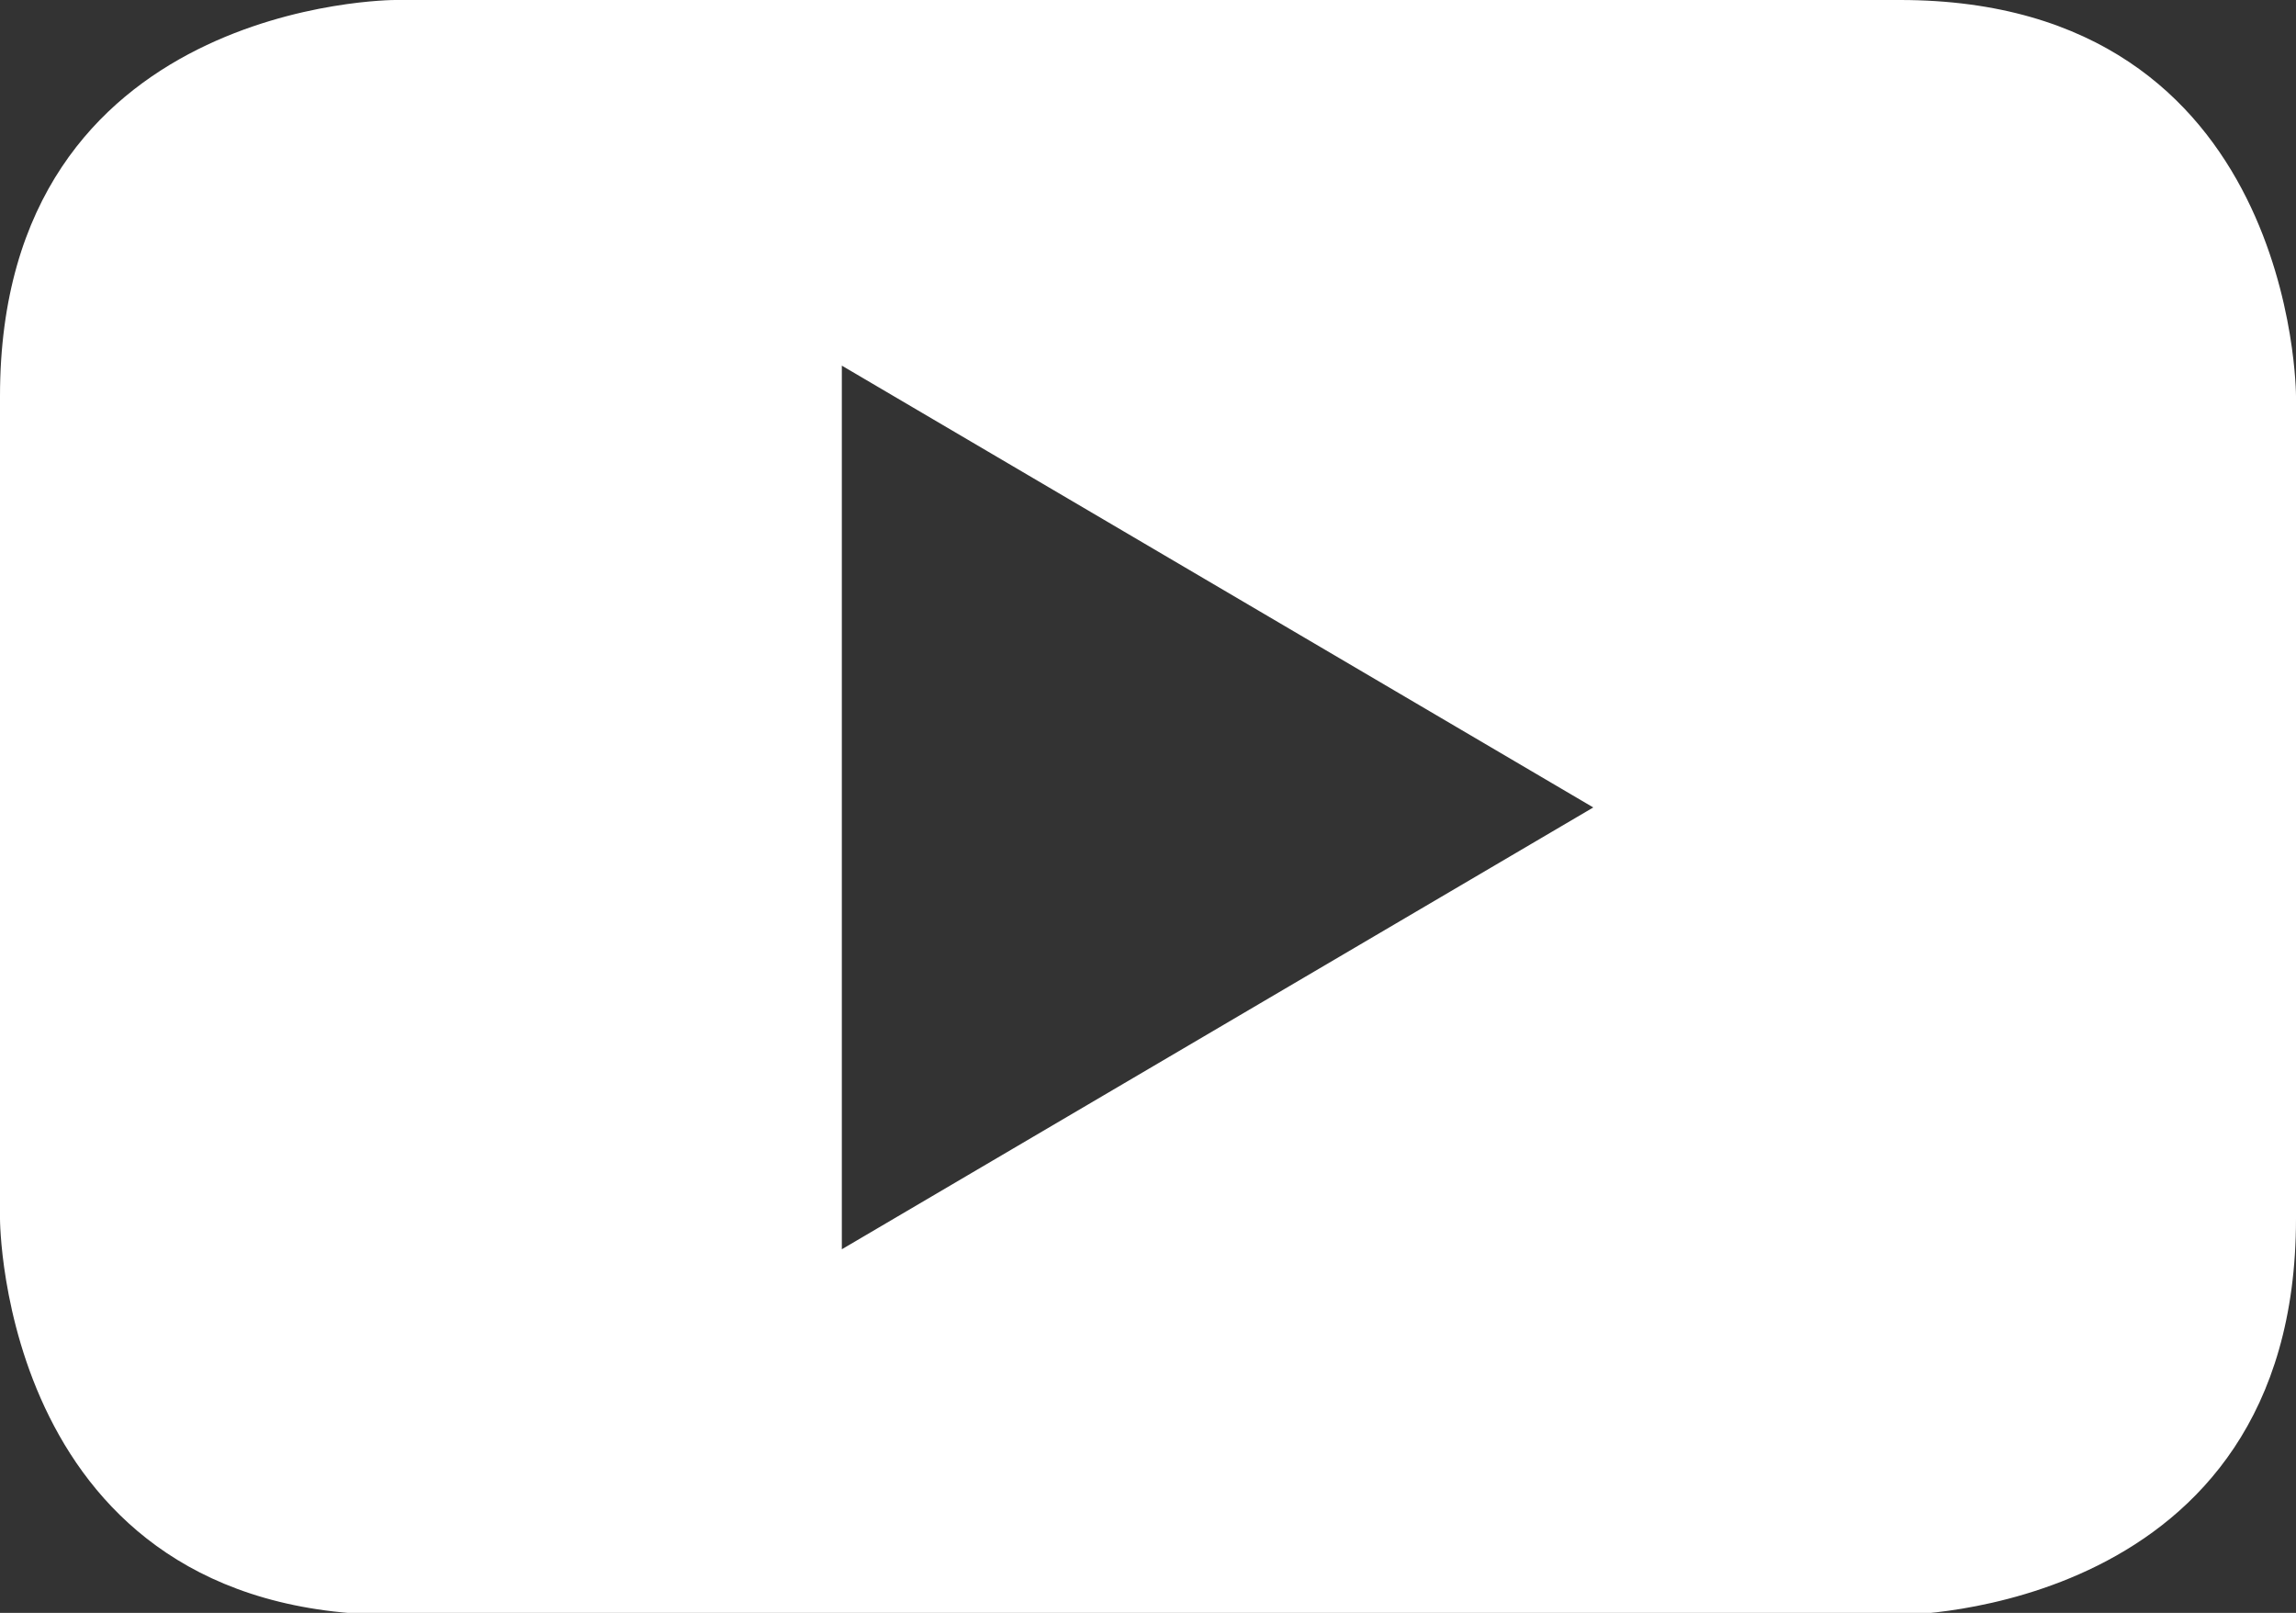
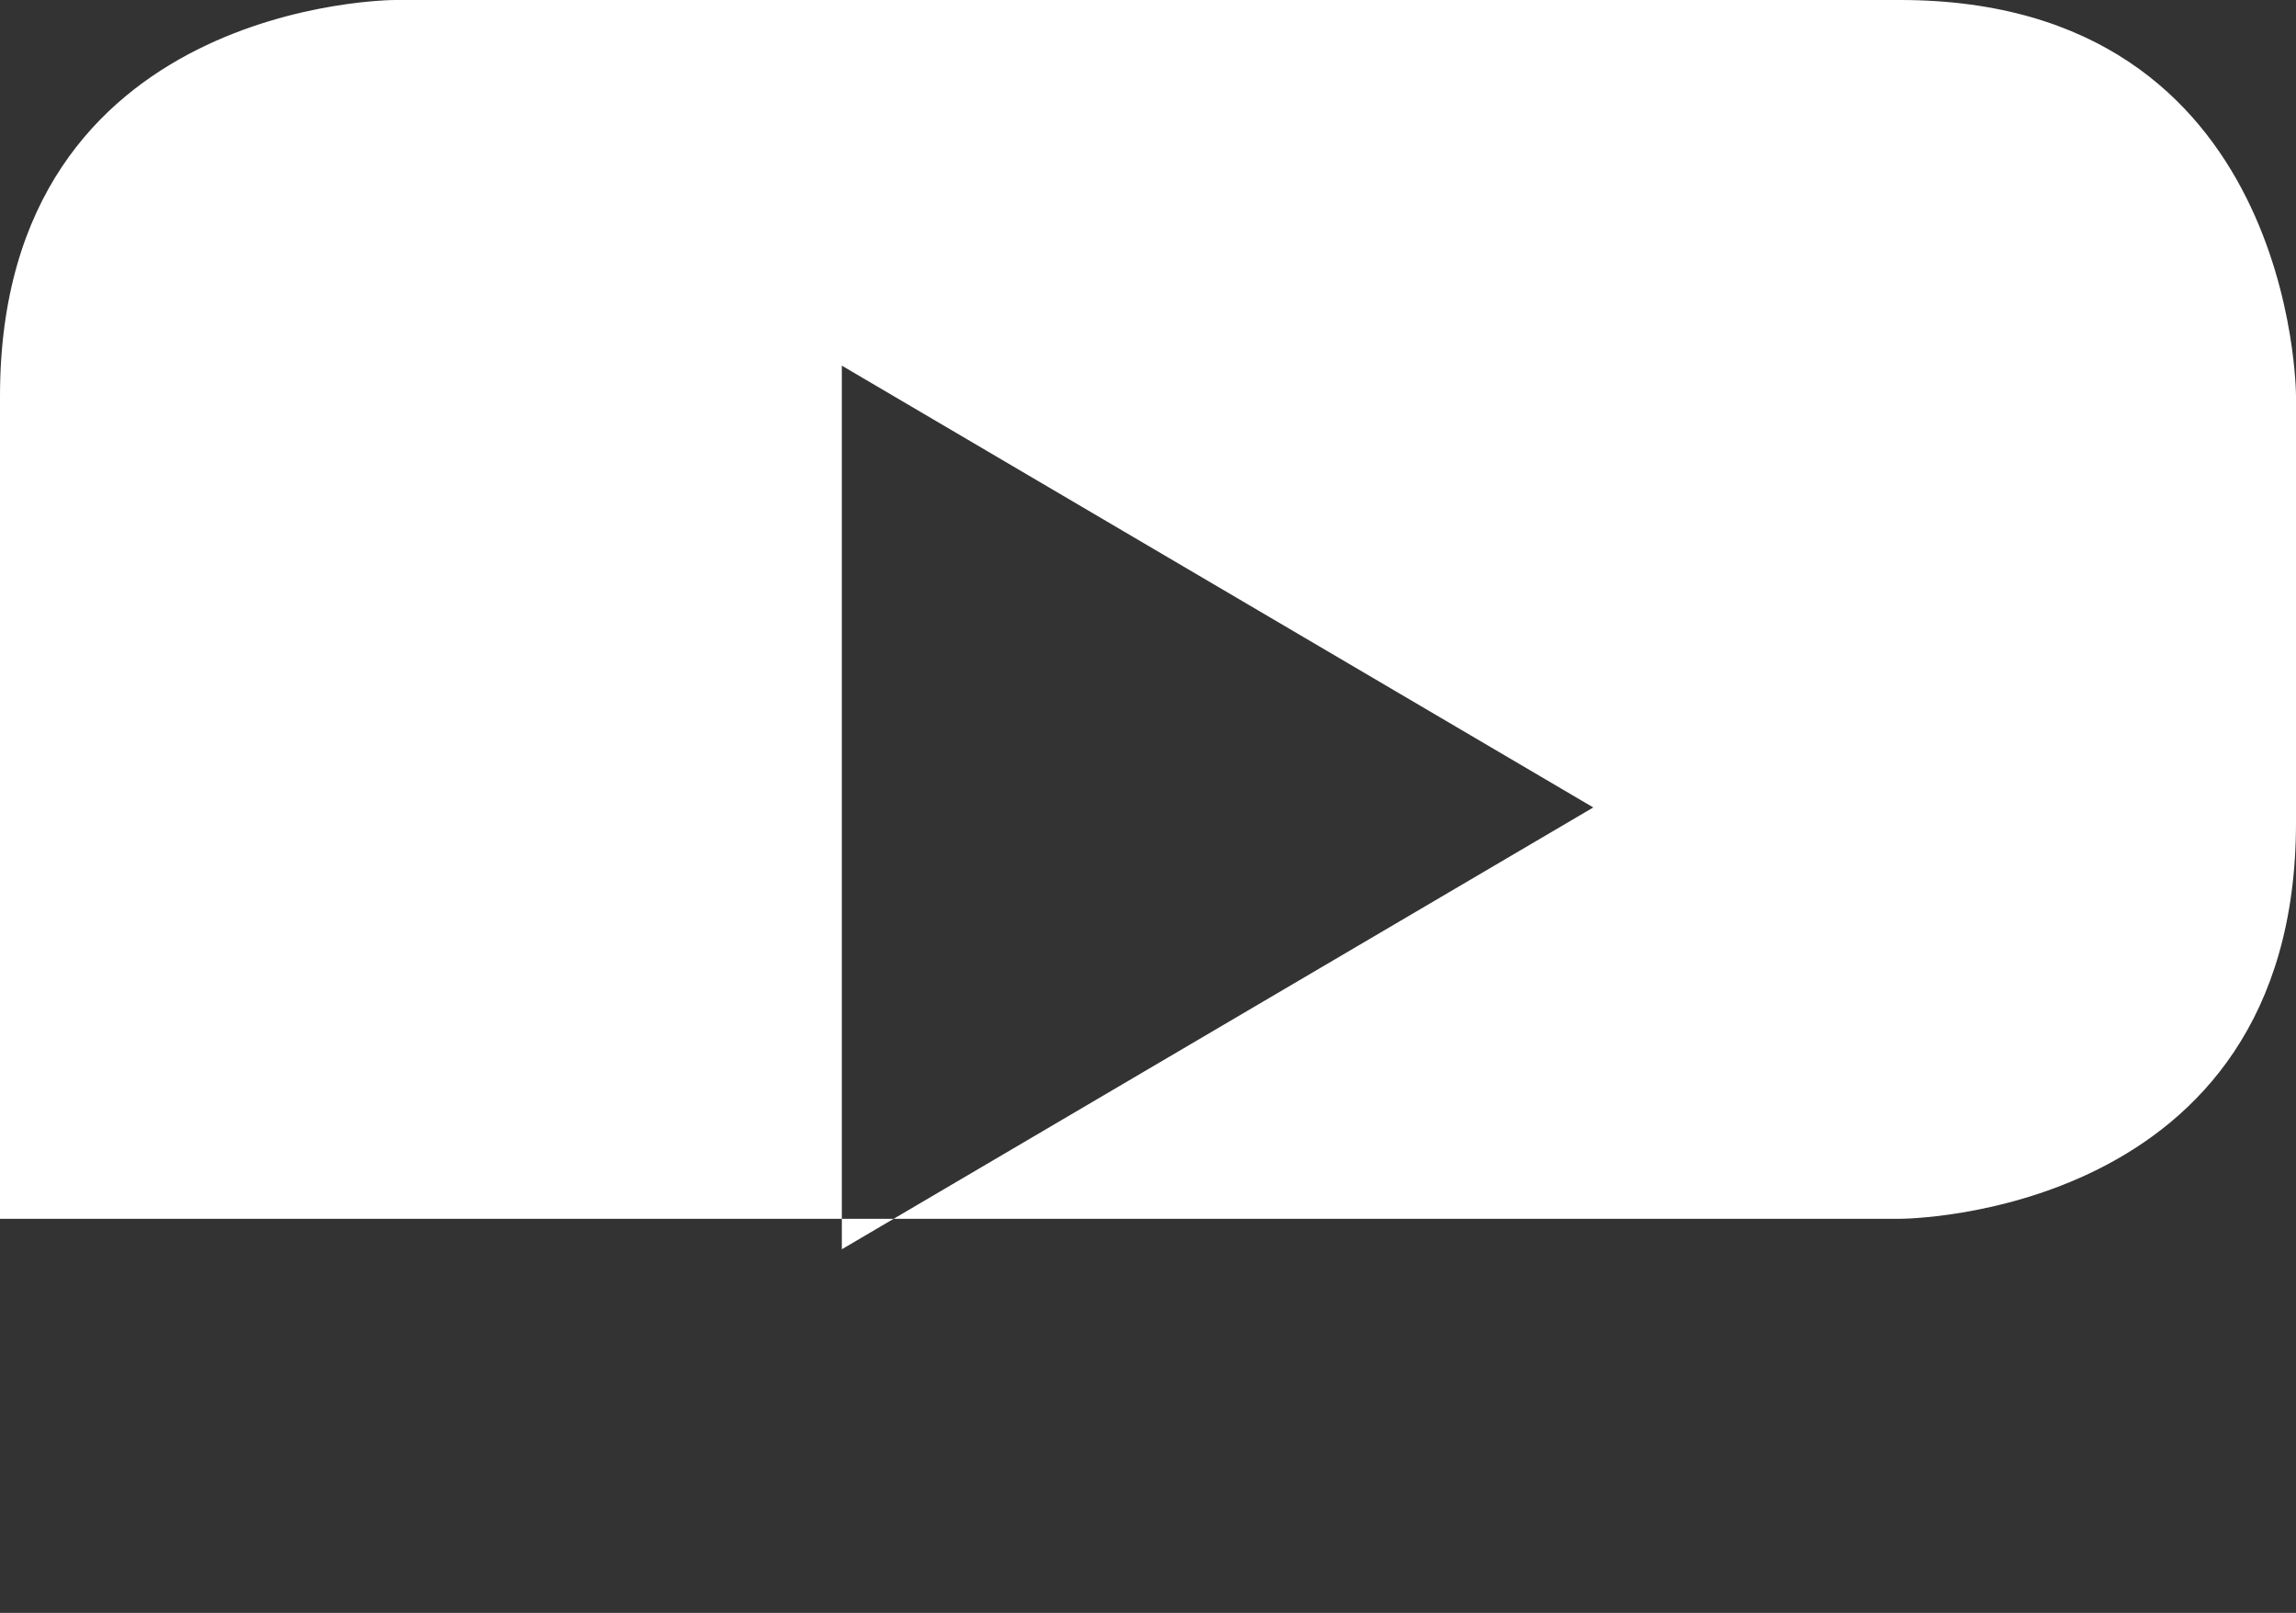
<svg xmlns="http://www.w3.org/2000/svg" viewBox="0 0 22.61 15.88">
  <rect x="0" y="0" width="22.61" height="15.88" fill="#333333" stroke="none" />
  <defs>
    <style>.cls-1{fill:#fff;}</style>
  </defs>
  <title>youtube-white</title>
  <g id="Layer_2" data-name="Layer 2">
    <g id="Layer_2-2" data-name="Layer 2">
-       <path class="cls-1" d="M15.69,7.95,8.29,12.3V3.6Zm6.92,4V3.9s0-3.9-3.9-3.9H3.89S0,0,0,3.9V12s0,3.9,3.89,3.9H18.71s3.9,0,3.9-3.9" />
+       <path class="cls-1" d="M15.69,7.95,8.29,12.3V3.6Zm6.92,4V3.9s0-3.9-3.9-3.9H3.89S0,0,0,3.9V12H18.71s3.9,0,3.9-3.9" />
    </g>
  </g>
</svg>